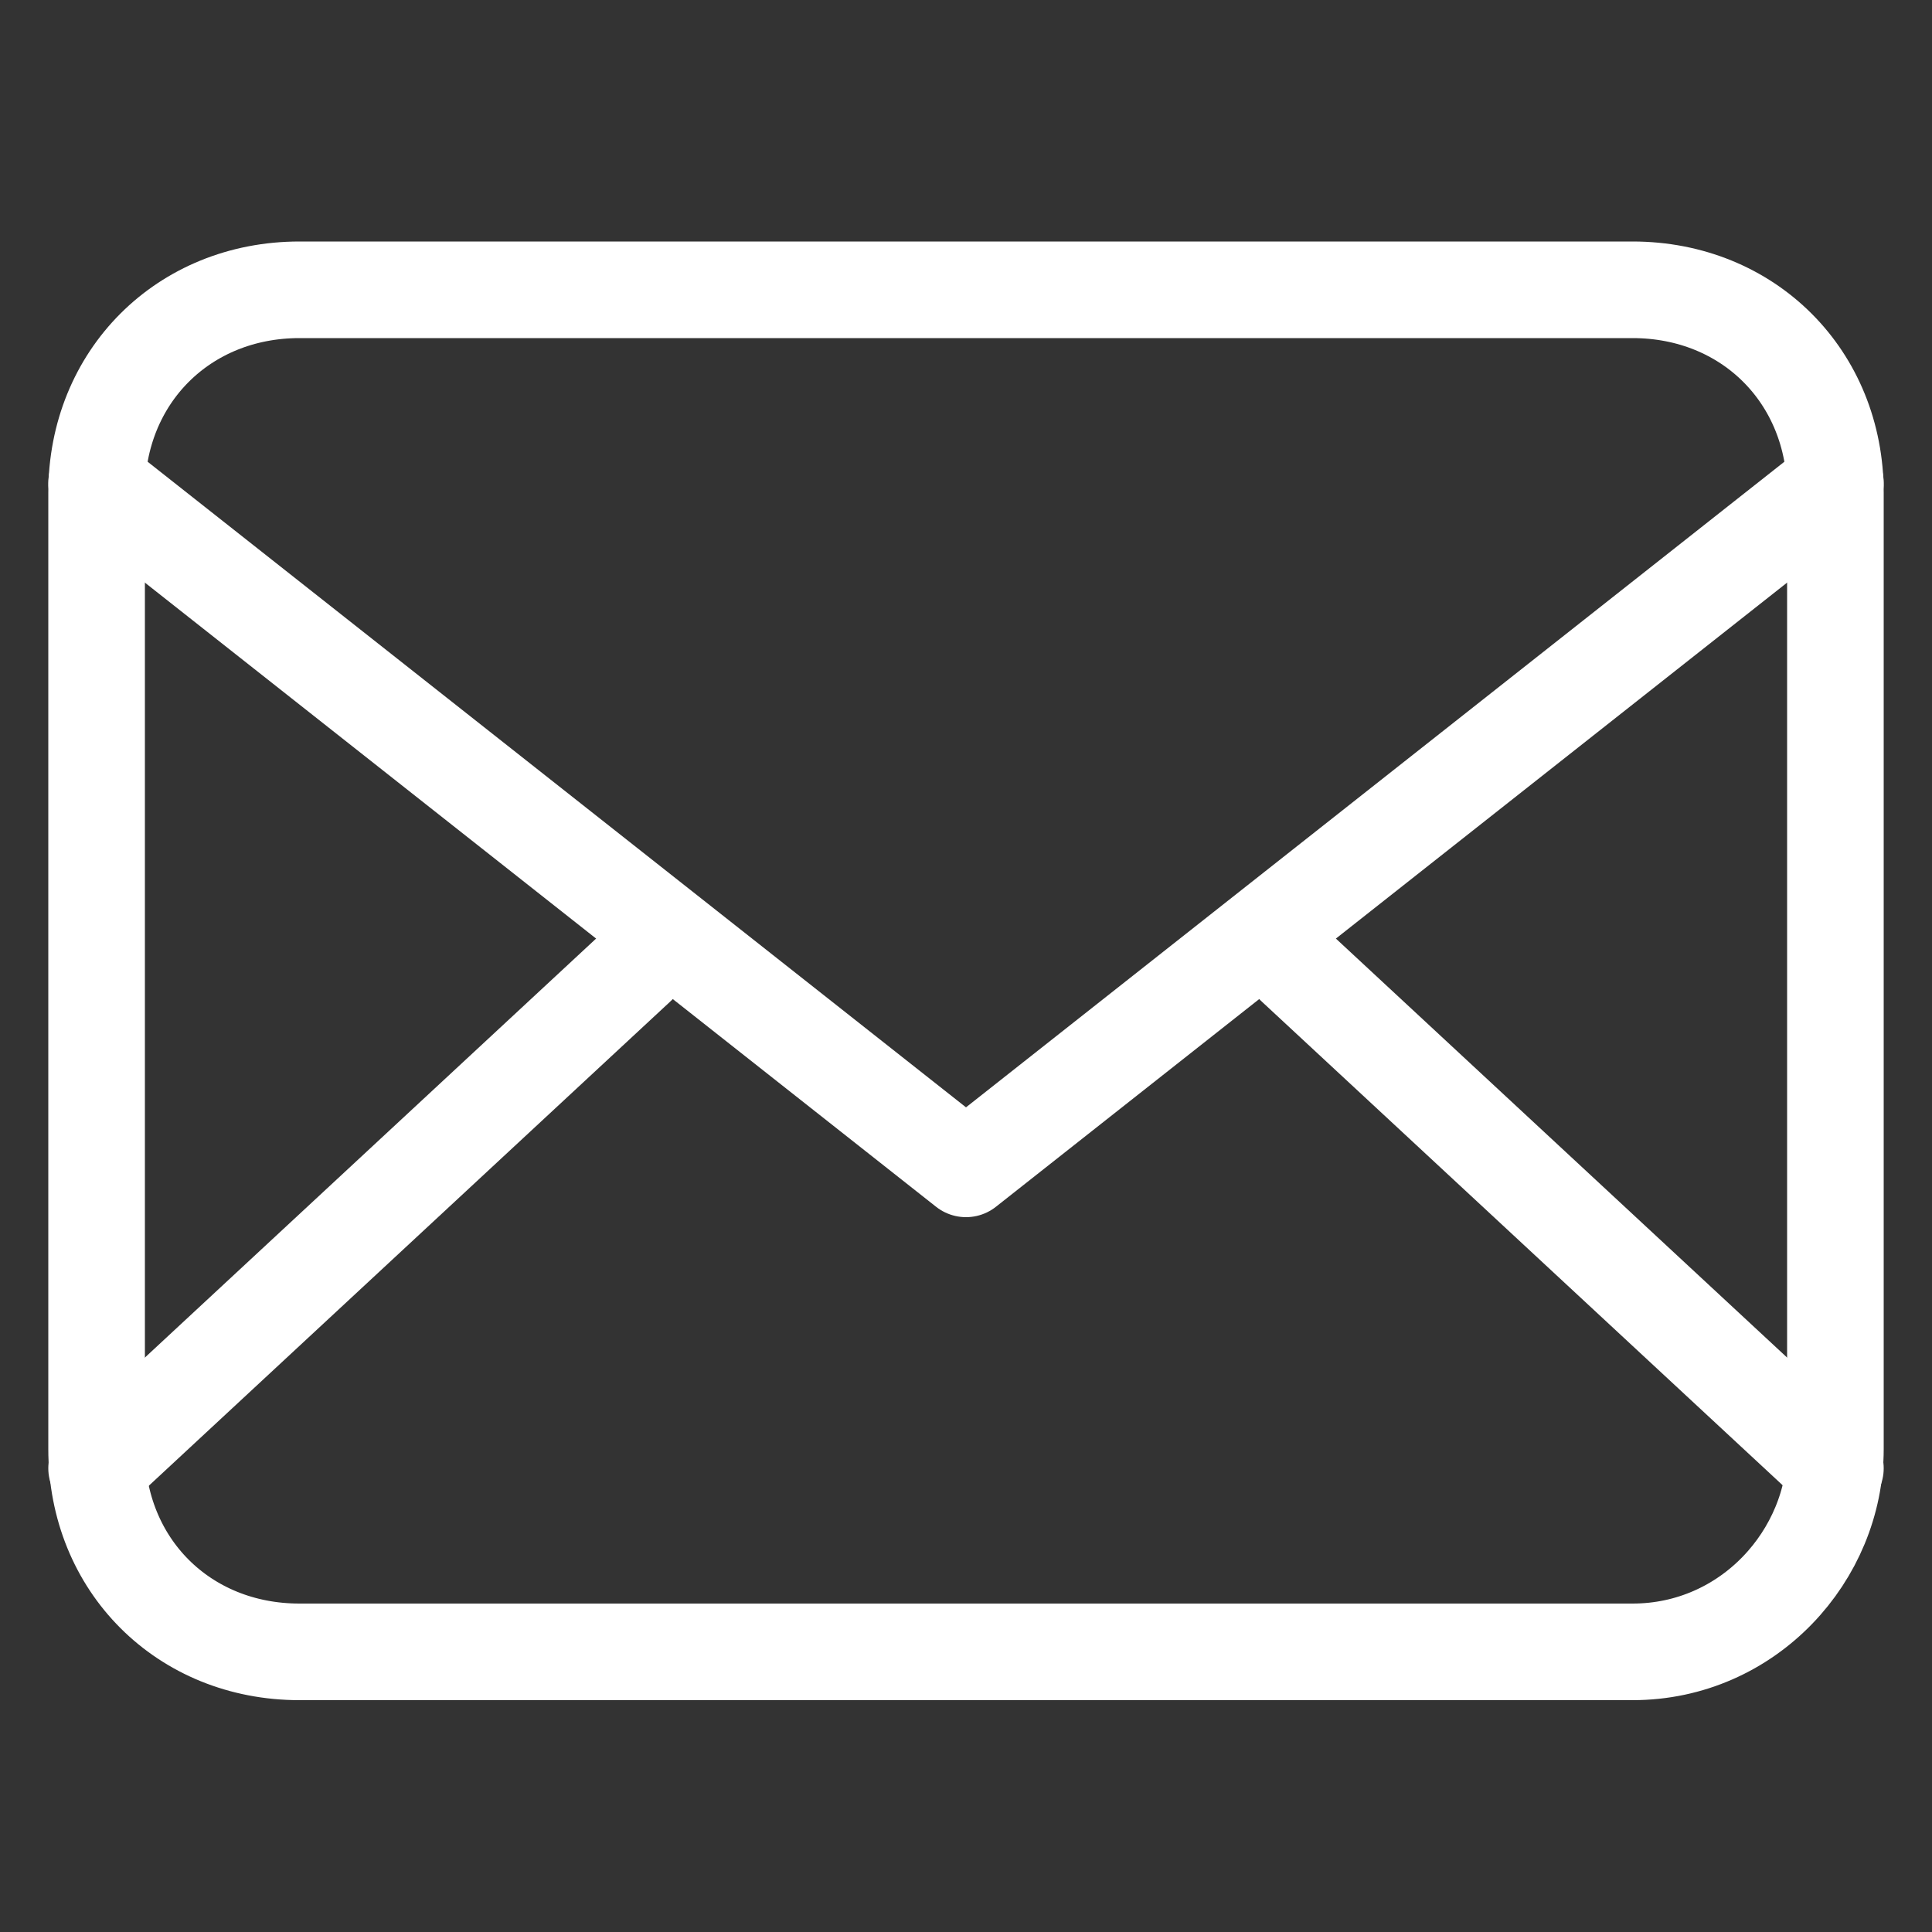
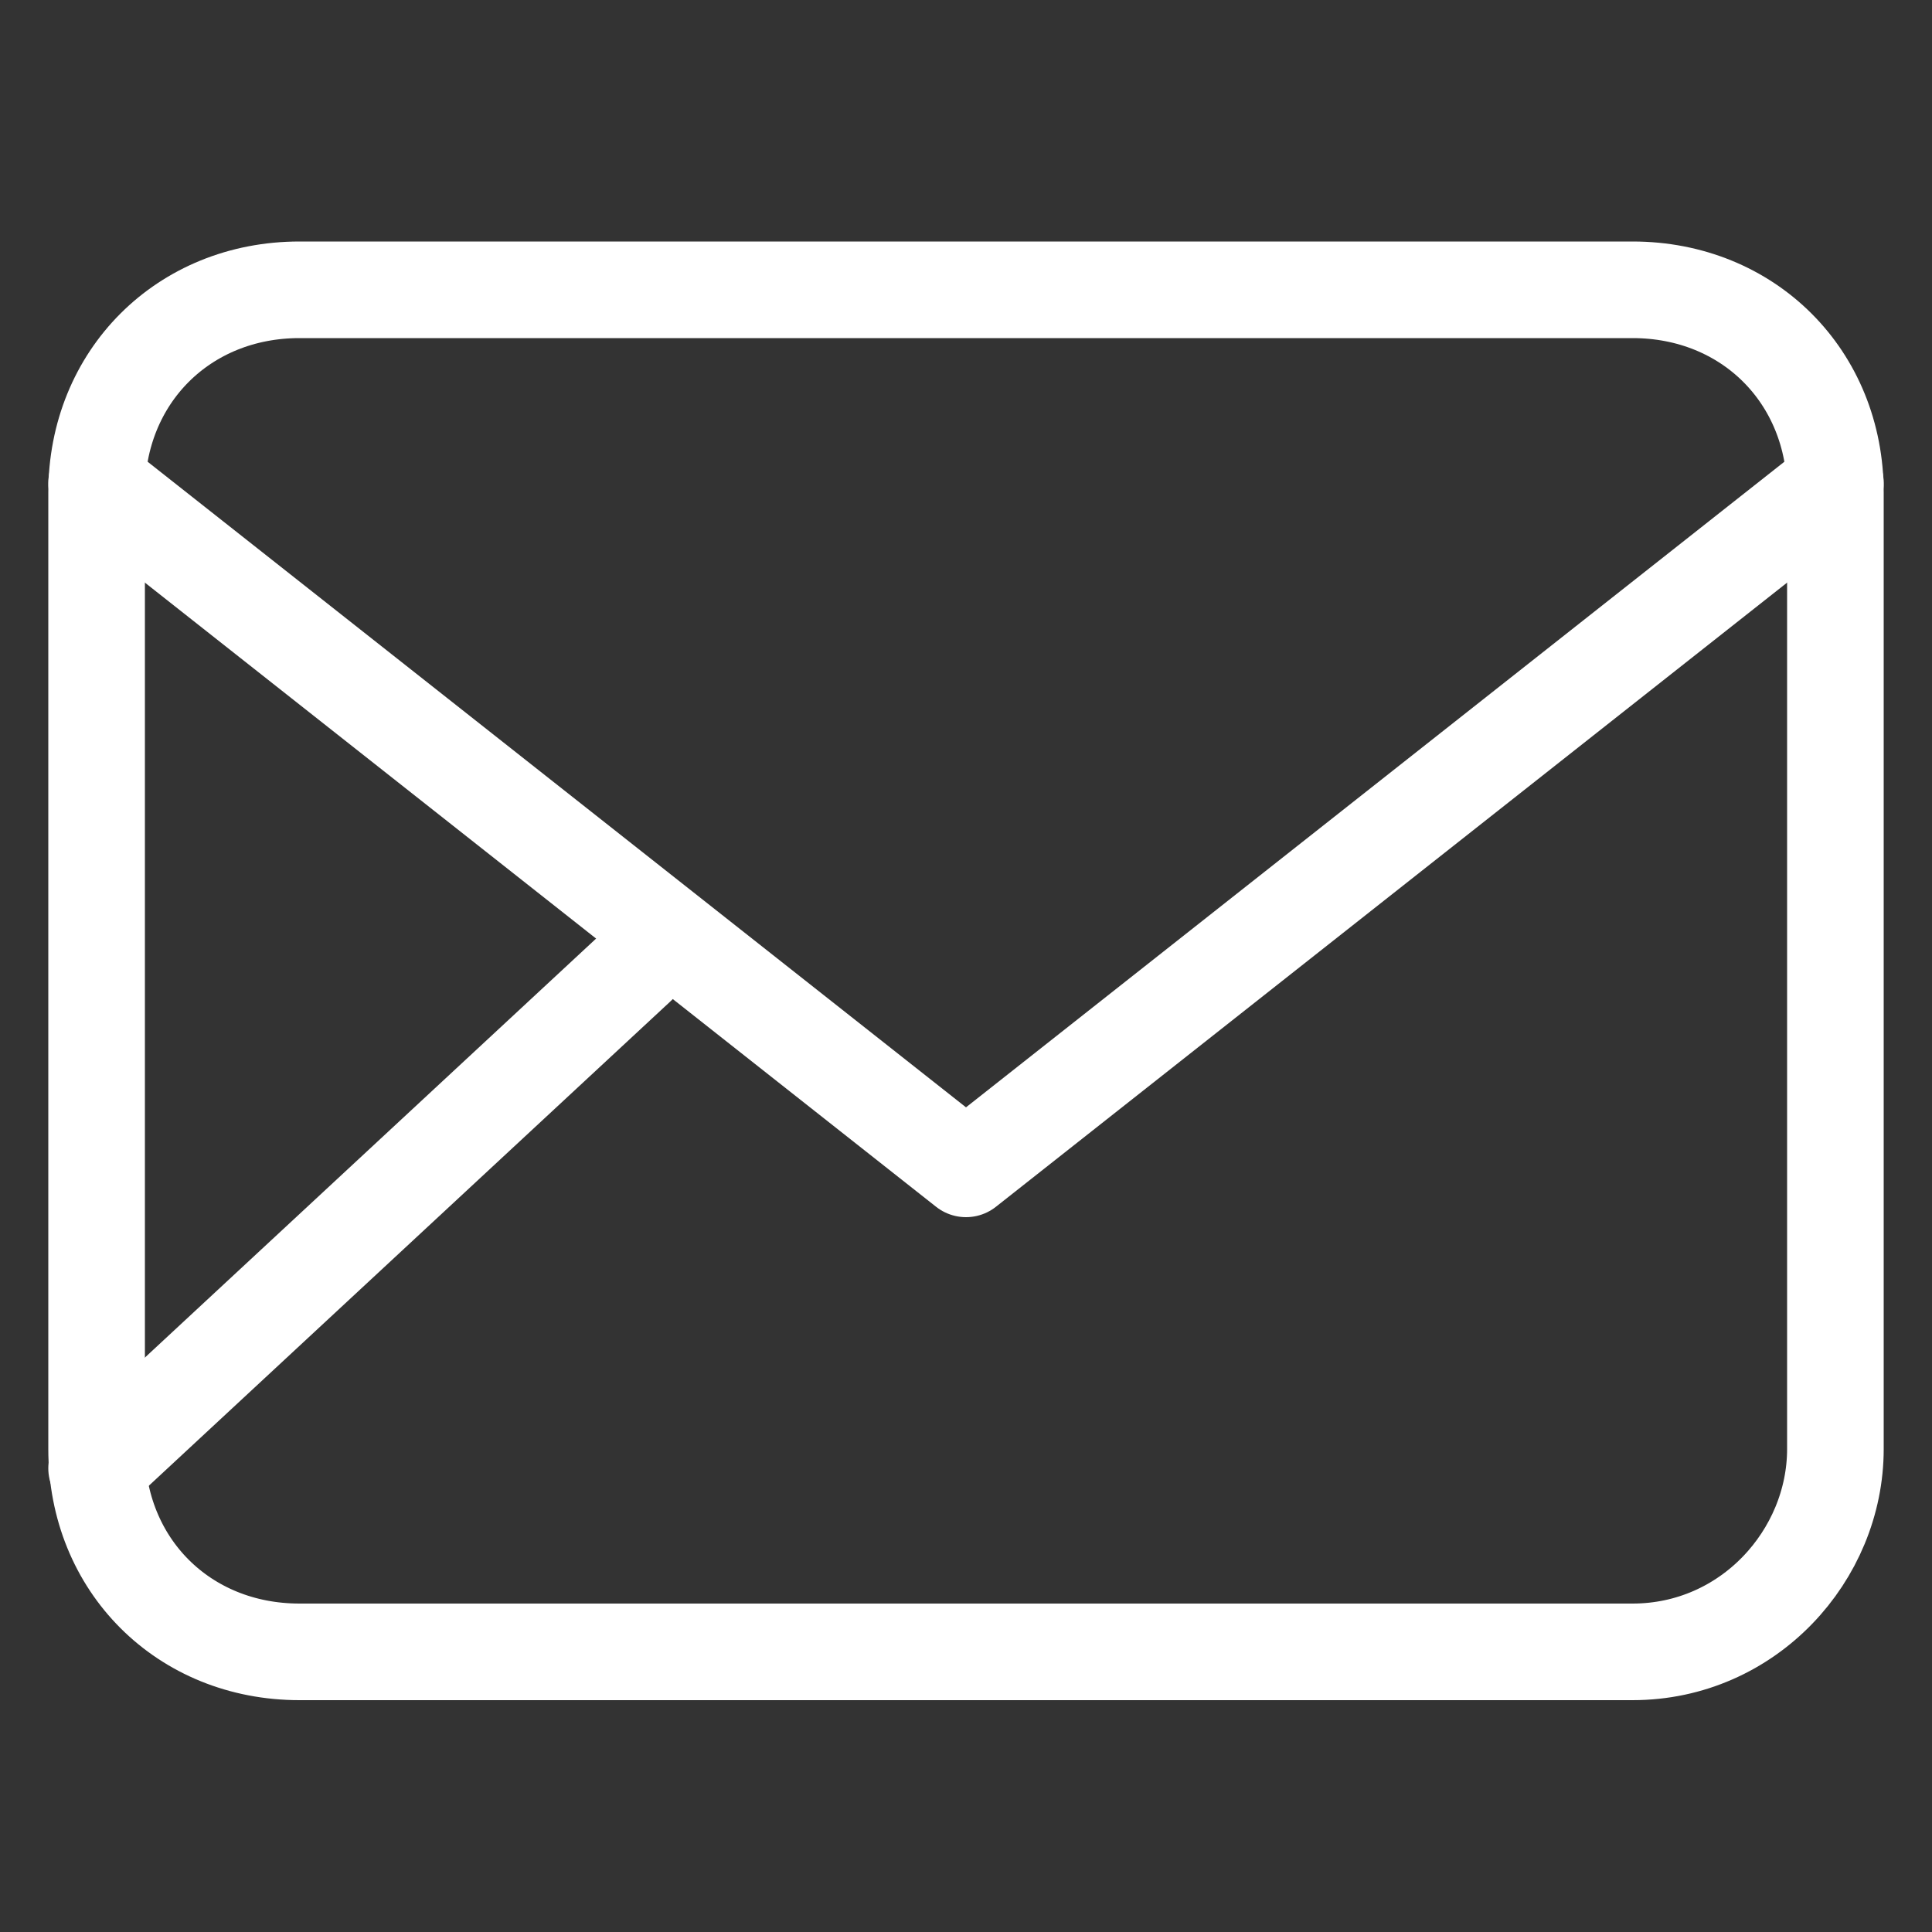
<svg xmlns="http://www.w3.org/2000/svg" width="20" height="20" viewBox="0 0 20 20" fill="none">
  <rect x="0" y="0" width="20" height="20" fill="#333333" stroke="none" />
  <path d="M16.9 17.1H3.1C1.9 17.1 1 16.2 1 15V5.1C1 3.9 1.9 3 3.1 3H16.9C18.1 3 19 3.9 19 5.1V15C19 16.1 18.1 17.1 16.9 17.1Z" stroke="white" stroke-miterlimit="10" />
  <path d="M1 5L10 12.1L19 5" stroke="white" stroke-miterlimit="10" stroke-linecap="round" stroke-linejoin="round" />
  <path d="M1 15.2L6.6 10" stroke="white" stroke-miterlimit="10" stroke-linecap="round" stroke-linejoin="round" />
-   <path d="M13.4 10L19 15.2" stroke="white" stroke-miterlimit="10" stroke-linecap="round" stroke-linejoin="round" />
</svg>